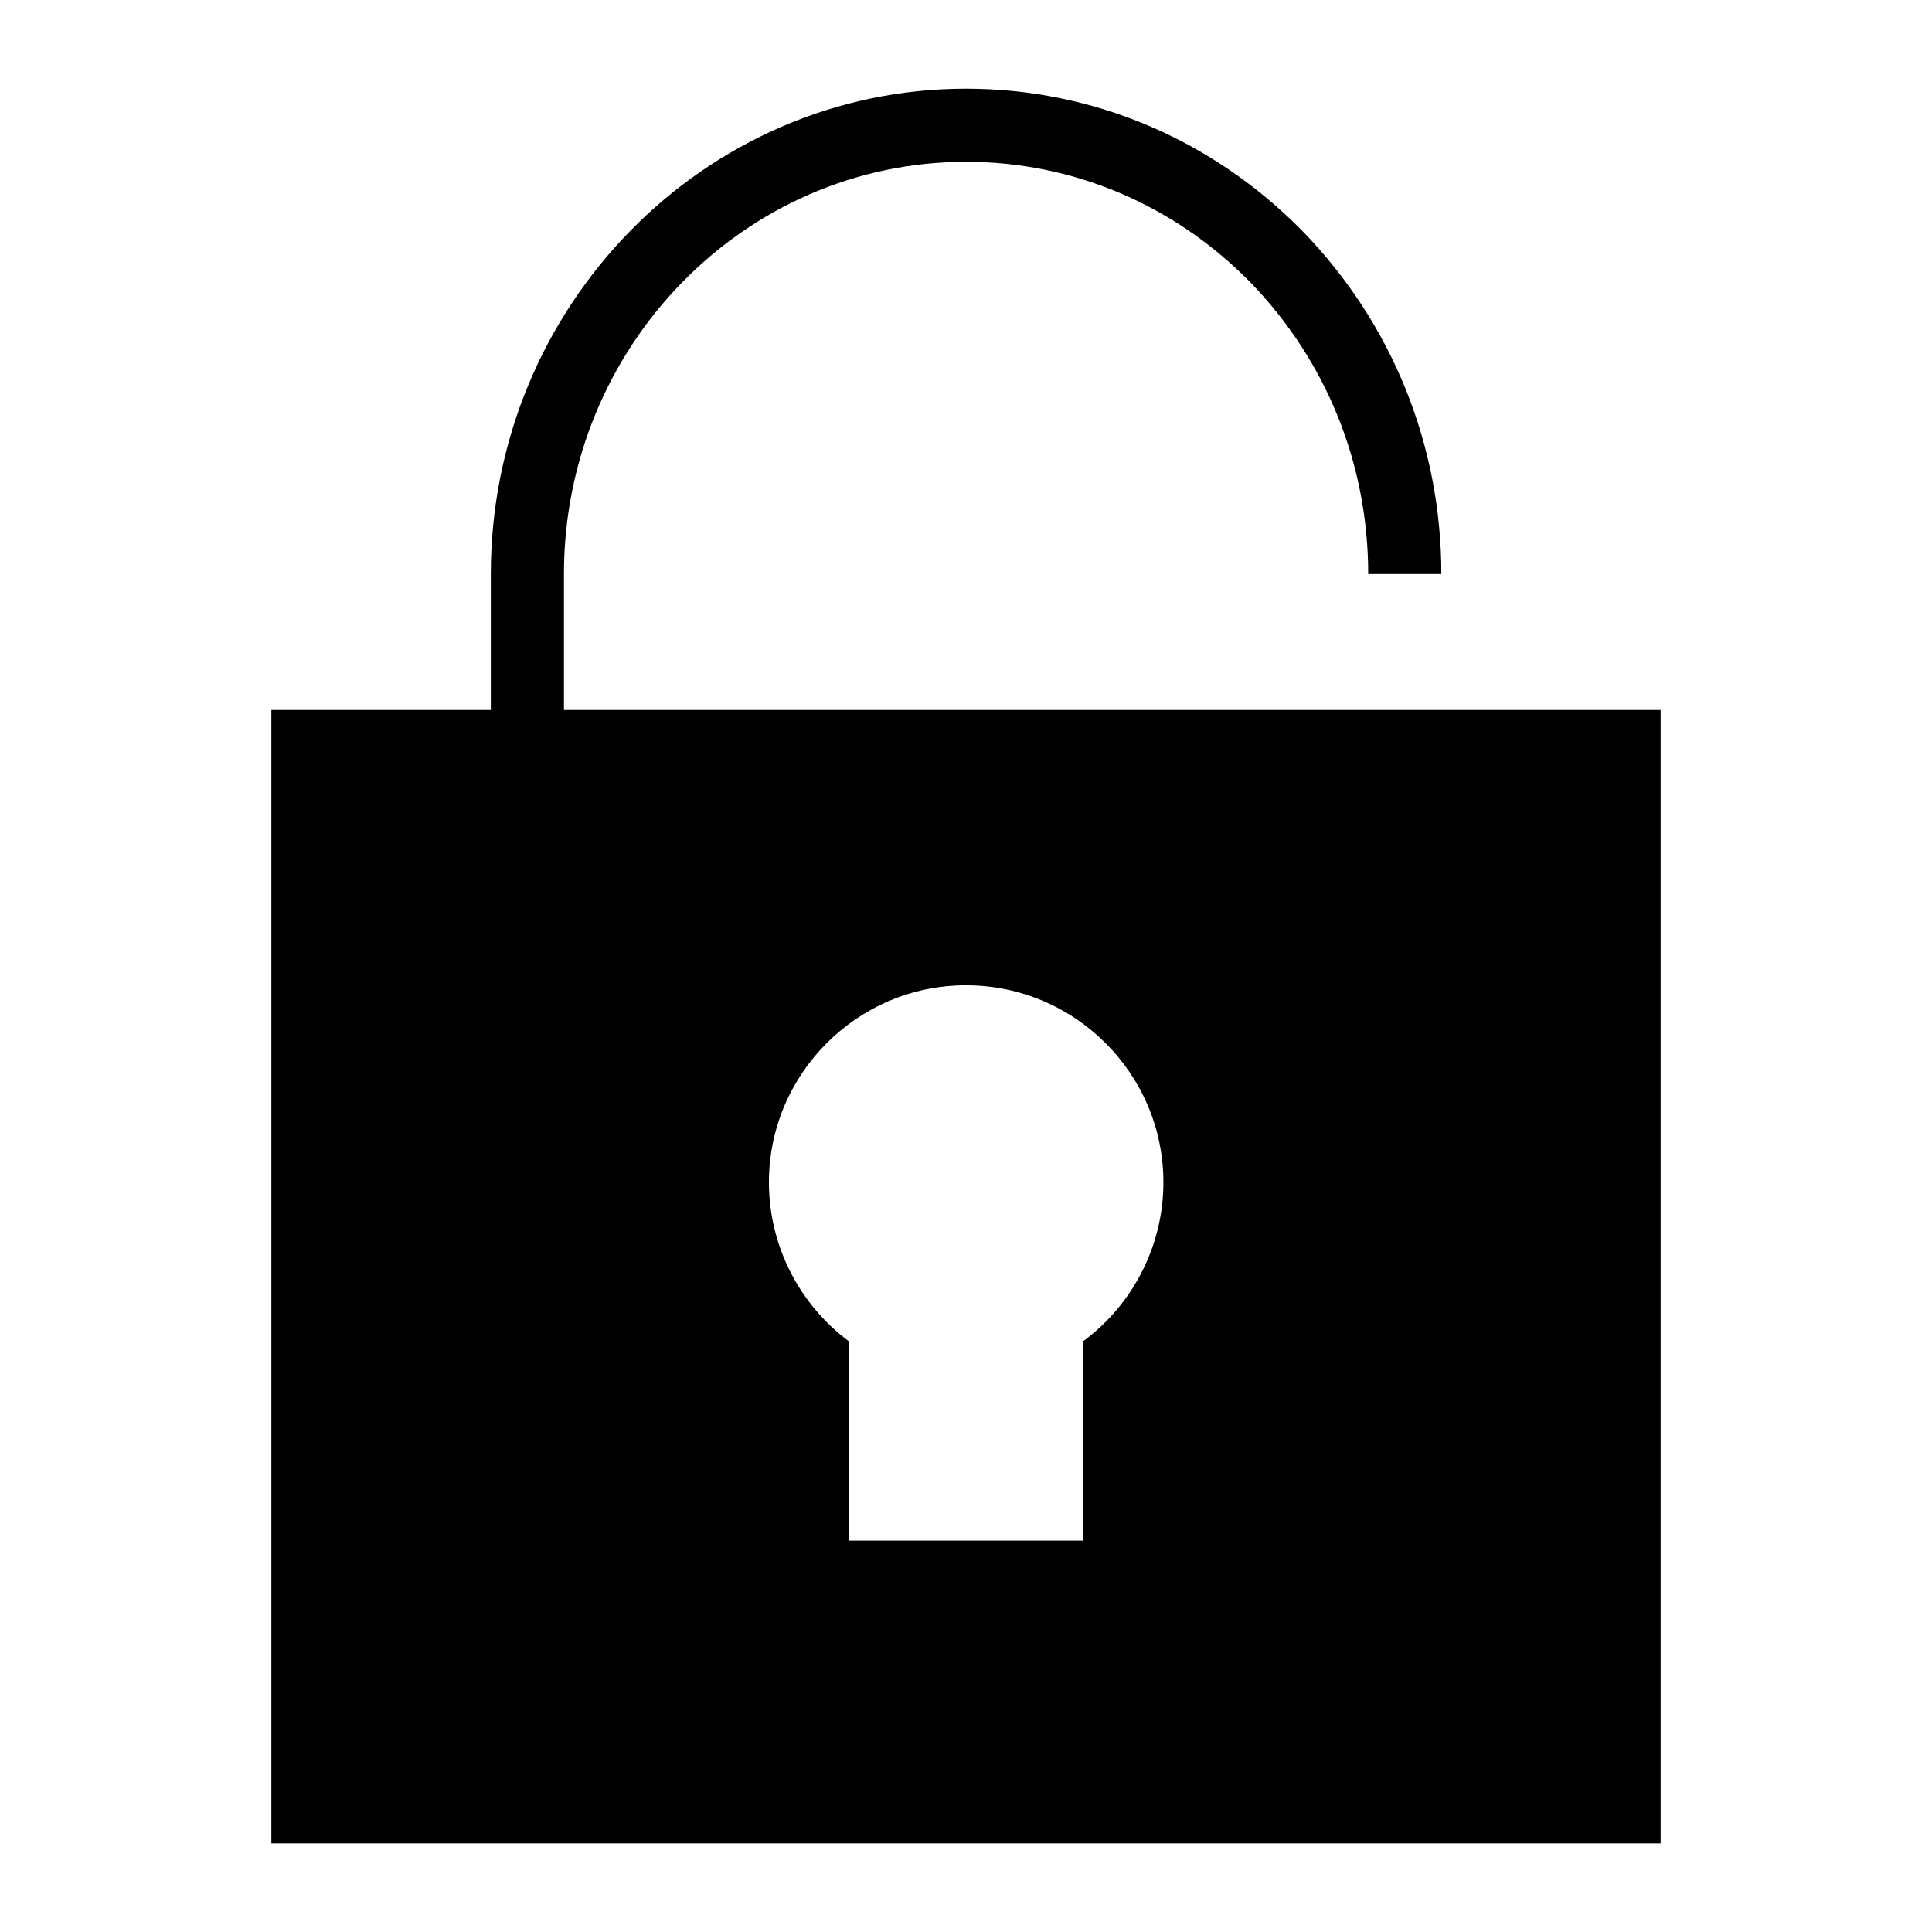
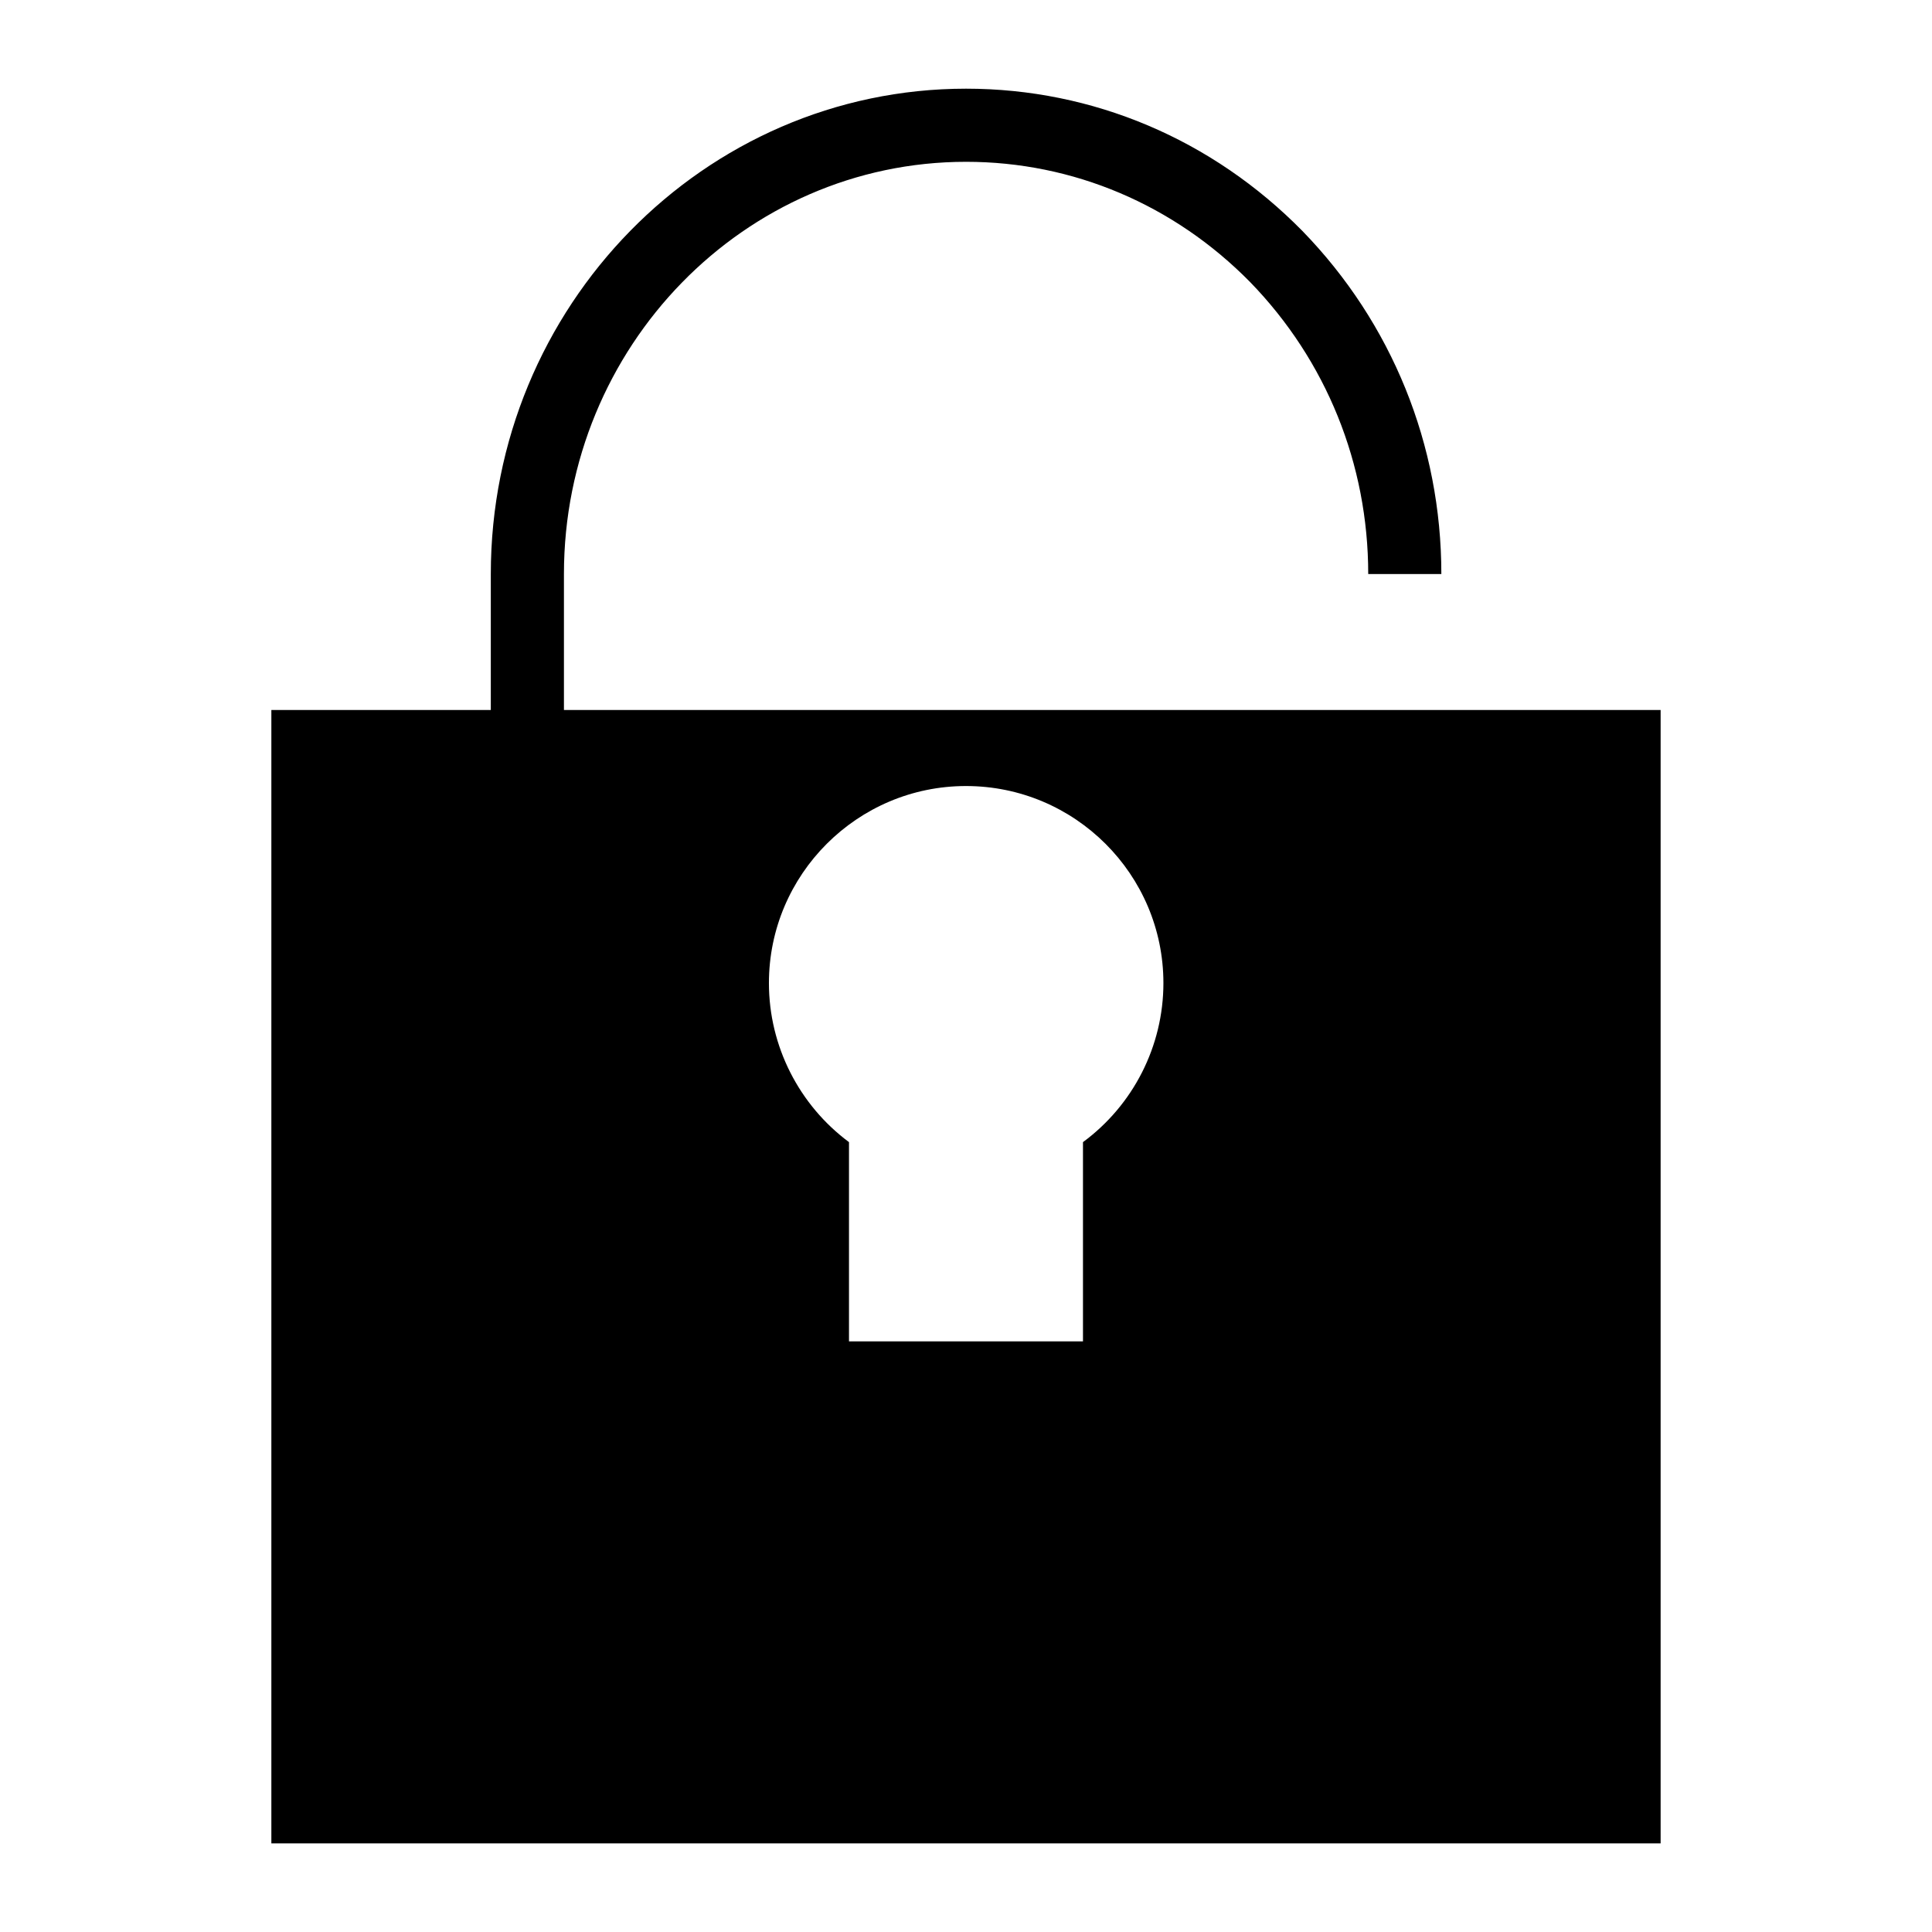
<svg xmlns="http://www.w3.org/2000/svg" fill="#000000" width="800px" height="800px" version="1.1" viewBox="144 144 512 512">
-   <path d="m293.45 332.16v-36.039c0-60.238 47.809-109.24 106.57-109.24 28.328 0 55.082 11.336 75.281 31.875 20.18 20.77 31.293 48.246 31.293 77.367h19.379c0-34.195-13.062-66.469-36.816-90.91-23.914-24.316-55.574-37.711-89.137-37.711-69.453 0-125.95 57.695-125.95 128.62v36.039h-58.156v300.35h368.17v-300.35zm137.55 167.32v52.805h-62.008v-52.805c-13.176-9.785-21.219-25.383-21.219-42.145 0-28.777 23.445-52.223 52.223-52.223 28.871 0 52.32 23.445 52.32 52.223-0.004 16.762-8.043 32.359-21.316 42.145z" />
+   <path d="m293.45 332.16v-36.039c0-60.238 47.809-109.24 106.57-109.24 28.328 0 55.082 11.336 75.281 31.875 20.18 20.77 31.293 48.246 31.293 77.367h19.379c0-34.195-13.062-66.469-36.816-90.91-23.914-24.316-55.574-37.711-89.137-37.711-69.453 0-125.95 57.695-125.95 128.62v36.039h-58.156v300.35h368.17v-300.35zm137.55 167.32h-62.008v-52.805c-13.176-9.785-21.219-25.383-21.219-42.145 0-28.777 23.445-52.223 52.223-52.223 28.871 0 52.32 23.445 52.32 52.223-0.004 16.762-8.043 32.359-21.316 42.145z" />
</svg>